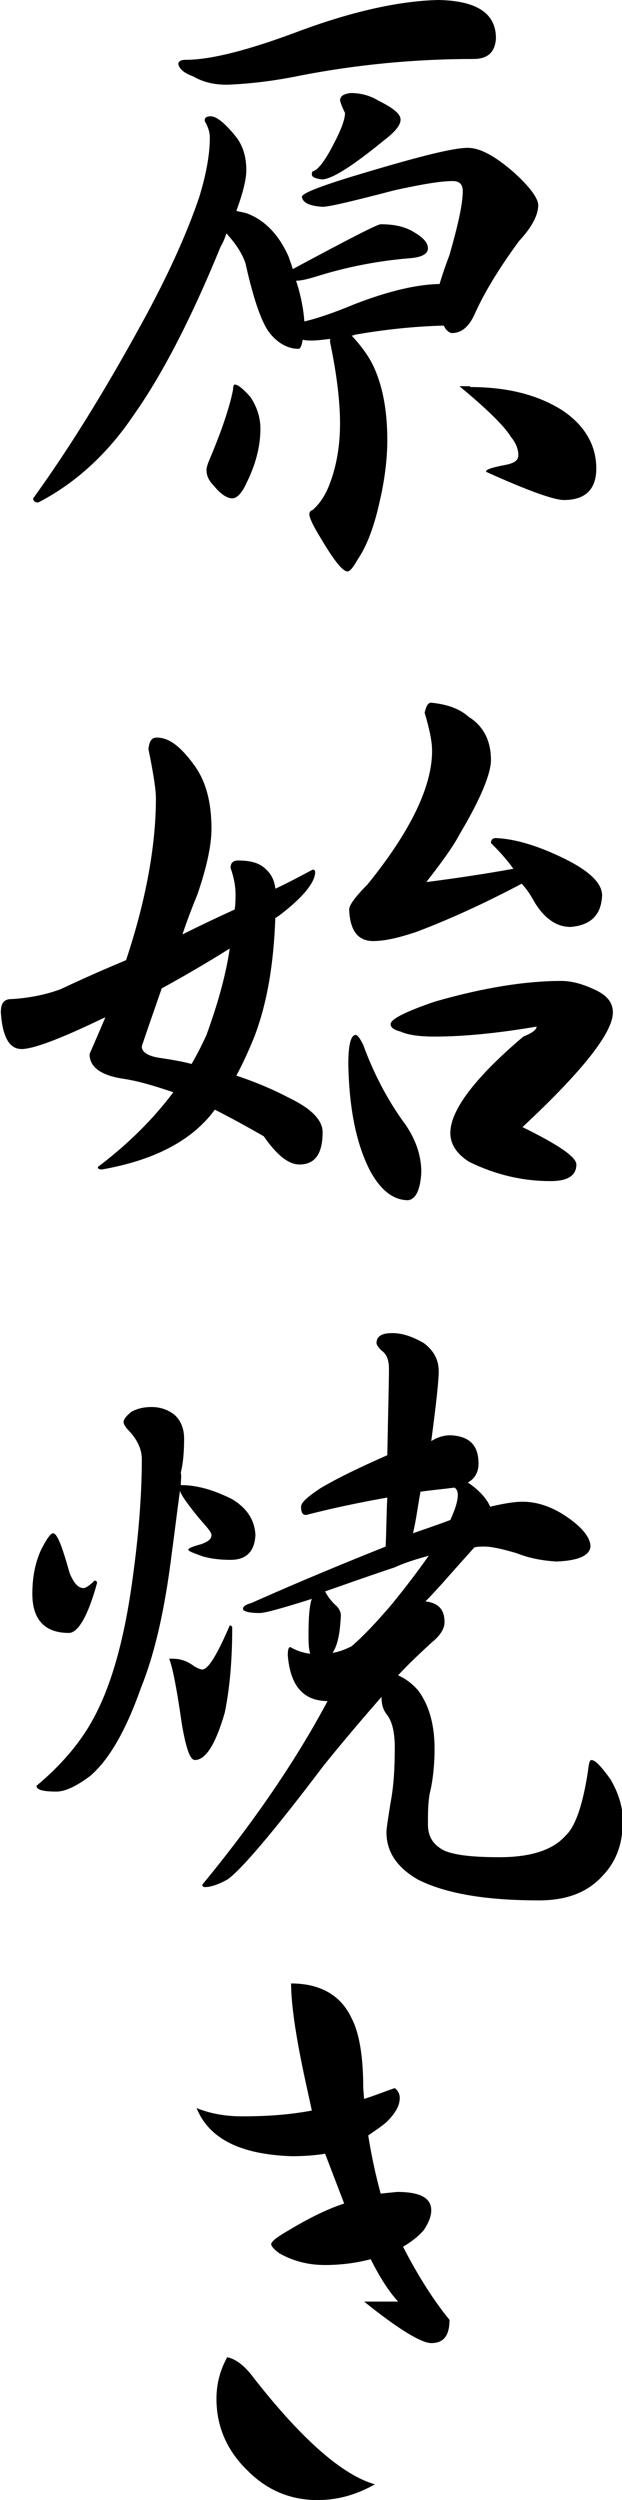
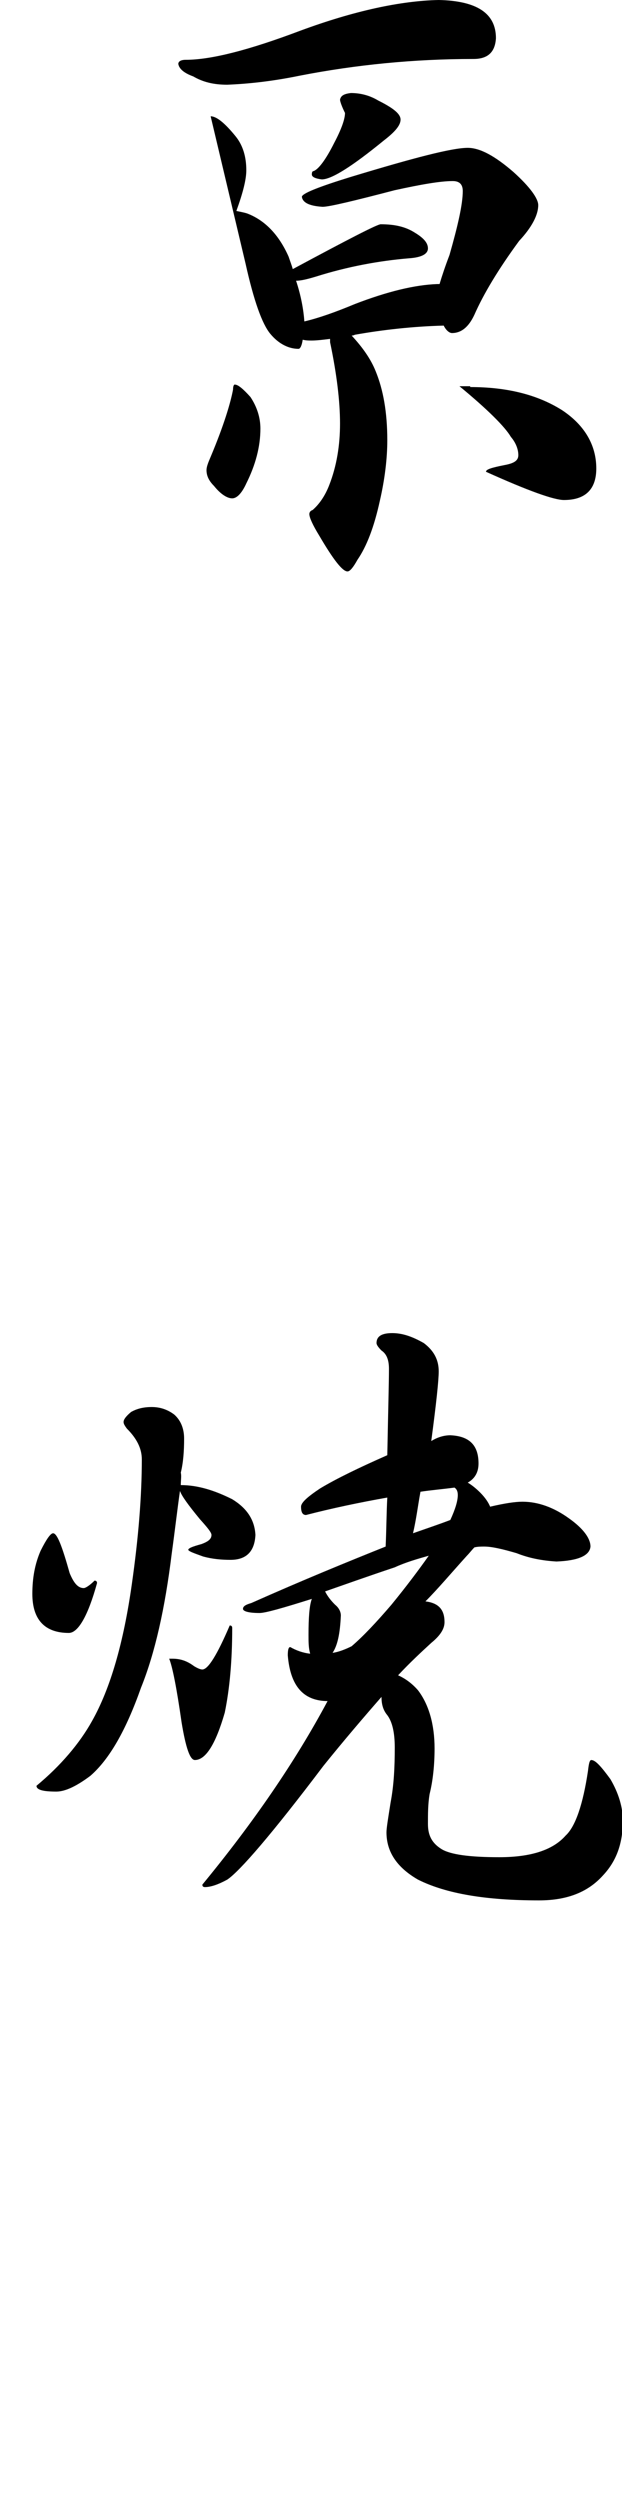
<svg xmlns="http://www.w3.org/2000/svg" enable-background="new 0 0 75 301" viewBox="0 0 75 301">
-   <path d="m25.4 14c.7 0 1.7.8 3 2.4.9 1.1 1.3 2.5 1.3 4.1 0 1.1-.4 2.7-1.2 4.9.5.1 1 .2 1.3.3 2.1.8 3.8 2.5 5 5.2.2.6.4 1.1.5 1.5 6.7-3.6 10.2-5.4 10.6-5.4 1.7 0 3 .3 4.1 1 1 .6 1.6 1.2 1.6 1.9s-.8 1.1-2.3 1.2c-3.6.3-7.4 1-11.2 2.2-1 .3-1.8.5-2.4.5.6 1.8.9 3.5 1 4.9 1.7-.4 3.7-1.1 6.1-2.1 3.9-1.5 7.2-2.3 9.9-2.4h.3c.3-1 .7-2.2 1.2-3.5 1-3.5 1.6-6.1 1.6-7.7 0-.8-.4-1.2-1.2-1.2-1.5 0-3.8.4-7 1.1-5 1.3-7.9 2-8.7 2-1.6-.1-2.4-.5-2.5-1.2 0-.4 2-1.2 5.9-2.4 7.6-2.3 12.2-3.5 14.1-3.5 1.5 0 3.3 1 5.5 2.9 2 1.8 3 3.2 3 4 0 1.2-.8 2.7-2.3 4.3-2.5 3.4-4.3 6.4-5.4 8.9-.7 1.5-1.6 2.2-2.7 2.2-.3 0-.7-.3-1-.9-3.7.1-7.3.5-10.7 1.1-.2.1-.3.1-.4.1 1.3 1.4 2.3 2.8 2.9 4.3.9 2.2 1.4 4.9 1.4 8.3 0 2.2-.3 4.7-.9 7.3-.7 3.2-1.6 5.5-2.7 7.1-.5.9-.9 1.4-1.2 1.4-.6 0-1.7-1.4-3.4-4.3-.8-1.3-1.2-2.2-1.2-2.6 0-.2.1-.4.4-.5.8-.7 1.5-1.7 2-3 .9-2.3 1.3-4.8 1.3-7.4 0-2.7-.4-6-1.2-9.8v-.4c-.8.1-1.6.2-2.2.2-.4 0-.7 0-1.1-.1-.1.7-.3 1.1-.5 1.1-1.2 0-2.4-.6-3.4-1.8s-2-4-3-8.5c-.4-1.2-1.2-2.4-2.3-3.6-.2.6-.4 1.1-.7 1.6-3.6 8.8-7.1 15.5-10.5 20.3-3.1 4.6-7 8.2-11.5 10.5-.4 0-.6-.2-.6-.5 4.2-5.8 8.5-12.7 13-20.9 3.2-5.8 5.5-10.9 7-15.3.9-2.9 1.3-5.3 1.3-7.2 0-.7-.2-1.3-.6-2-.1-.4.2-.6.7-.6zm27.5-14c4.6.1 6.9 1.6 6.9 4.6-.1 1.7-1 2.5-2.7 2.5-7.2 0-14.2.7-20.9 2-3.4.7-6.3 1-8.8 1.1-1.6 0-2.9-.3-4.1-1-1.1-.4-1.7-.9-1.8-1.5 0-.3.3-.5.9-.5 3.1 0 7.7-1.2 13.8-3.5 6.5-2.4 12.1-3.6 16.7-3.7zm-24.6 46.3c.4 0 1 .5 1.9 1.5.8 1.2 1.2 2.5 1.2 3.8 0 2.2-.6 4.4-1.7 6.6-.5 1.1-1.1 1.8-1.7 1.8s-1.4-.5-2.2-1.5c-.6-.6-.9-1.2-.9-1.9 0-.4.2-.9.5-1.6 1.6-3.8 2.4-6.5 2.7-8.1 0-.4.1-.6.2-.6zm14-35.1c1.2 0 2.3.3 3.3.9 1.8.9 2.7 1.6 2.7 2.3s-.7 1.5-2 2.5c-3.8 3.1-6.3 4.7-7.5 4.7-.8-.1-1.2-.3-1.2-.6s.1-.4.2-.4c.6-.2 1.5-1.4 2.5-3.4.9-1.7 1.3-2.9 1.3-3.6-.4-.8-.6-1.4-.6-1.6.1-.5.5-.7 1.3-.8zm14.4 35.4c4.4 0 8.1.9 11.1 2.8 2.7 1.8 4.1 4.2 4.1 7 0 2.5-1.3 3.8-3.9 3.8-1.2 0-4.3-1.1-9.4-3.4 0-.3.7-.5 2.2-.8 1.1-.2 1.7-.5 1.7-1.2s-.3-1.5-.9-2.2c-.7-1.2-2.8-3.3-6.2-6.1h1.3z" />
-   <path d="m18.9 88.8c1.5 0 2.9 1.1 4.5 3.3 1.4 1.9 2.1 4.4 2.1 7.7 0 2-.6 4.7-1.7 7.9-.7 1.7-1.3 3.3-1.8 4.8 2-1 4.1-2 6.3-3 .1-.7.1-1.3.1-1.9 0-.9-.2-2-.6-3.1 0-.6.3-.9.9-.9 1.5 0 2.6.3 3.3 1 .7.6 1.1 1.4 1.2 2.4 1.5-.7 3-1.5 4.5-2.3.2 0 .3.1.3.3 0 1.2-1.4 3-4.3 5.2-.3.2-.4.3-.5.3-.2 5.6-1 10.4-2.6 14.5-.7 1.7-1.4 3.2-2.1 4.5 2.4.8 4.5 1.7 6.4 2.7 2.7 1.3 4 2.7 4 4.1 0 2.6-.9 3.9-2.8 3.9-1.3 0-2.7-1.1-4.3-3.4-2.1-1.2-4.1-2.3-5.9-3.2-.8 1.1-1.7 2-2.7 2.8-2.8 2.2-6.4 3.6-10.9 4.4-.4 0-.5-.1-.5-.3 3.7-2.8 6.7-5.8 9.1-9-2.1-.7-4-1.3-5.9-1.6-2.8-.4-4.2-1.4-4.2-3 .7-1.6 1.3-3 1.9-4.4-.3.1-.5.2-.7.3-4.8 2.3-8 3.5-9.4 3.5-1.5 0-2.3-1.5-2.5-4.4 0-1 .3-1.5 1-1.6 2.2-.1 4.3-.5 6.2-1.2 1.7-.8 4.3-2 7.9-3.5 2.4-7.2 3.6-13.8 3.6-19.5 0-1-.3-3-.9-5.9.1-1 .4-1.4 1-1.4zm8.8 25.4c-2.4 1.5-5.1 3.1-8.2 4.8-1.6 4.6-2.4 6.9-2.4 7 0 .7.8 1.2 2.4 1.4 1.3.2 2.5.4 3.6.7.7-1.2 1.3-2.4 1.8-3.5 1.3-3.6 2.3-7 2.8-10.4zm15.2 10.4c.2 0 .5.4.9 1.2 1.2 3.3 2.8 6.4 4.8 9.2 1.5 2 2.2 4.1 2.2 6.1-.1 2.2-.7 3.3-1.6 3.4-1.7 0-3.2-1.1-4.5-3.4-1.7-3.2-2.6-7.5-2.7-13 0-2.3.3-3.5.9-3.5zm9.1-40c1.9.2 3.4.7 4.5 1.7 1.8 1.1 2.7 2.9 2.7 5.2 0 1.6-1.2 4.6-3.7 8.8-.9 1.7-2.3 3.6-4.1 5.9 3.1-.4 6.6-.9 10.5-1.6-1-1.4-2-2.4-2.7-3.1 0-.4.2-.6.6-.6 2.3.1 5 .9 8.1 2.4s4.7 3 4.7 4.5c-.1 2.4-1.4 3.6-3.8 3.8-1.7 0-3.1-1-4.3-2.9-.5-.9-1-1.7-1.6-2.3-4 2.1-8.2 4.1-12.7 5.8-2.1.7-3.8 1.1-5.2 1.1-1.8 0-2.8-1.2-2.9-3.8 0-.5.7-1.5 2.2-3 5.2-6.4 7.8-11.8 7.8-16.1 0-1.1-.3-2.6-.9-4.6.2-.8.4-1.2.8-1.2zm15.7 33.5c1.1 0 2.4.3 3.9 1 1.6.7 2.3 1.6 2.3 2.8 0 2.4-3.6 7-10.9 13.8 4.3 2.1 6.5 3.6 6.5 4.5 0 1.3-1 2-3.1 2-3.5 0-6.7-.8-9.8-2.3-1.6-1-2.3-2.2-2.3-3.5 0-2.7 2.9-6.6 8.8-11.6 1-.4 1.6-.8 1.6-1.2-4.7.8-8.8 1.2-12.3 1.2-1.9 0-3.2-.2-4.1-.6-.8-.2-1.2-.5-1.2-.9 0-.6 1.8-1.5 5.3-2.7 5.9-1.7 11-2.5 15.3-2.5z" />
+   <path d="m25.4 14c.7 0 1.7.8 3 2.4.9 1.1 1.3 2.5 1.3 4.1 0 1.1-.4 2.7-1.2 4.9.5.1 1 .2 1.3.3 2.1.8 3.8 2.5 5 5.2.2.6.4 1.1.5 1.5 6.7-3.6 10.2-5.4 10.6-5.4 1.7 0 3 .3 4.1 1 1 .6 1.6 1.2 1.6 1.9s-.8 1.1-2.3 1.2c-3.6.3-7.4 1-11.2 2.2-1 .3-1.8.5-2.4.5.6 1.8.9 3.5 1 4.9 1.7-.4 3.7-1.1 6.1-2.1 3.9-1.5 7.2-2.3 9.9-2.4h.3c.3-1 .7-2.2 1.2-3.5 1-3.5 1.6-6.1 1.6-7.7 0-.8-.4-1.2-1.2-1.2-1.5 0-3.8.4-7 1.1-5 1.3-7.9 2-8.7 2-1.6-.1-2.4-.5-2.5-1.2 0-.4 2-1.2 5.9-2.4 7.6-2.3 12.2-3.5 14.1-3.5 1.5 0 3.3 1 5.5 2.9 2 1.8 3 3.2 3 4 0 1.2-.8 2.7-2.3 4.3-2.5 3.4-4.3 6.4-5.4 8.9-.7 1.5-1.6 2.2-2.7 2.2-.3 0-.7-.3-1-.9-3.7.1-7.3.5-10.7 1.1-.2.1-.3.1-.4.1 1.3 1.4 2.3 2.8 2.9 4.3.9 2.2 1.4 4.9 1.4 8.3 0 2.2-.3 4.7-.9 7.3-.7 3.2-1.6 5.5-2.7 7.1-.5.9-.9 1.4-1.2 1.4-.6 0-1.7-1.4-3.4-4.3-.8-1.3-1.2-2.2-1.2-2.6 0-.2.1-.4.4-.5.8-.7 1.5-1.7 2-3 .9-2.3 1.3-4.8 1.3-7.4 0-2.7-.4-6-1.2-9.8v-.4c-.8.1-1.6.2-2.2.2-.4 0-.7 0-1.1-.1-.1.7-.3 1.1-.5 1.1-1.2 0-2.4-.6-3.4-1.8s-2-4-3-8.5zm27.5-14c4.6.1 6.9 1.6 6.9 4.6-.1 1.7-1 2.5-2.7 2.5-7.2 0-14.2.7-20.9 2-3.4.7-6.3 1-8.8 1.1-1.6 0-2.9-.3-4.1-1-1.1-.4-1.7-.9-1.8-1.5 0-.3.3-.5.9-.5 3.1 0 7.7-1.2 13.8-3.5 6.5-2.4 12.1-3.6 16.7-3.7zm-24.6 46.3c.4 0 1 .5 1.9 1.5.8 1.2 1.2 2.5 1.2 3.8 0 2.2-.6 4.4-1.7 6.6-.5 1.1-1.1 1.8-1.7 1.8s-1.4-.5-2.2-1.5c-.6-.6-.9-1.2-.9-1.9 0-.4.2-.9.5-1.6 1.6-3.8 2.4-6.5 2.7-8.1 0-.4.1-.6.2-.6zm14-35.1c1.2 0 2.3.3 3.3.9 1.8.9 2.7 1.6 2.7 2.3s-.7 1.5-2 2.5c-3.8 3.1-6.3 4.7-7.5 4.7-.8-.1-1.2-.3-1.2-.6s.1-.4.2-.4c.6-.2 1.5-1.4 2.5-3.4.9-1.7 1.3-2.9 1.3-3.6-.4-.8-.6-1.4-.6-1.6.1-.5.5-.7 1.3-.8zm14.4 35.4c4.4 0 8.1.9 11.1 2.8 2.7 1.8 4.1 4.2 4.1 7 0 2.5-1.3 3.8-3.9 3.8-1.2 0-4.3-1.1-9.4-3.4 0-.3.7-.5 2.2-.8 1.1-.2 1.7-.5 1.7-1.2s-.3-1.5-.9-2.2c-.7-1.2-2.8-3.3-6.2-6.1h1.3z" />
  <path d="m6.4 184.6c.5 0 1.1 1.6 2 4.8.5 1.2 1 1.8 1.7 1.8.2 0 .7-.3 1.3-.9.2 0 .3.1.3.3-1.1 4-2.3 6-3.4 6-2.9 0-4.4-1.6-4.4-4.7 0-1.9.3-3.6 1-5.2.7-1.4 1.2-2.1 1.5-2.1zm15.4-5.8c2 0 4 .6 6.2 1.7 1.8 1.1 2.7 2.5 2.8 4.3-.1 2-1.1 3-3 3-1.1 0-2.2-.1-3.3-.4-1.1-.4-1.7-.6-1.8-.8 0-.2.5-.4 1.6-.7.8-.3 1.2-.6 1.2-1.1 0-.3-.5-.9-1.4-1.9-1.4-1.7-2.2-2.8-2.4-3.4-.3 2.1-.6 4.7-1 7.6-.8 6.5-2 11.9-3.7 16.1-1.8 5.1-3.8 8.6-6.1 10.6-1.6 1.2-3 1.9-4.1 1.9-1.6 0-2.4-.2-2.4-.7 2.9-2.4 5.2-5.1 6.7-7.8 2.2-3.9 3.8-9.4 4.8-16.5.8-5.6 1.2-10.6 1.2-15 0-1.3-.6-2.5-1.8-3.7-.3-.4-.4-.6-.4-.8 0-.3.3-.7.9-1.2.7-.4 1.5-.6 2.5-.6s1.9.3 2.7.9c.8.7 1.2 1.7 1.2 2.9 0 1.5-.1 2.9-.4 4.1.1.4-0 .9-0 1.5zm-1 20.9c1 0 1.8.3 2.6.9.5.3.8.4 1 .4.7 0 1.8-1.8 3.3-5.3.2 0 .3.1.3.3 0 3.9-.3 7.3-.9 10.2-1.1 3.8-2.3 5.7-3.6 5.7-.6 0-1.1-1.5-1.6-4.5-.6-4.2-1.1-6.7-1.5-7.7zm33.5-26.9c2.3.1 3.4 1.2 3.4 3.4 0 1-.4 1.8-1.3 2.3.5.3 1 .7 1.5 1.2.6.6 1 1.2 1.2 1.7 1.7-.4 3-.6 3.9-.6 1.9 0 3.8.7 5.6 2 1.7 1.2 2.6 2.4 2.6 3.4-.1 1.1-1.5 1.7-4.1 1.8-1.7-.1-3.3-.4-4.8-1-1.7-.5-3-.8-3.9-.8-.4 0-.8 0-1.2.1-.3.3-.6.7-.9 1-1.9 2.1-3.5 4-5 5.5 1.6.2 2.3 1 2.3 2.5 0 .8-.5 1.6-1.6 2.5-1.2 1.1-2.6 2.4-4 3.9.9.4 1.7 1 2.4 1.8 1.3 1.7 2 4.1 2 7 0 2-.2 3.9-.6 5.5-.2 1.2-.2 2.4-.2 3.6 0 1.4.5 2.3 1.6 3s3.5 1 7 1c3.9 0 6.5-.9 8-2.6 1.2-1.1 2.1-3.8 2.7-7.8.1-.9.2-1.3.4-1.3.5 0 1.2.8 2.3 2.3 1 1.7 1.5 3.4 1.5 5 0 2.8-.8 4.9-2.4 6.6-1.8 2-4.3 3-7.7 3-6.4 0-11.2-.8-14.6-2.5-2.6-1.5-3.8-3.4-3.8-5.7 0-.5.2-1.7.5-3.6.4-2.1.5-4.3.5-6.6 0-1.8-.3-3.1-.9-3.9-.5-.6-.7-1.3-.7-2.2-2.1 2.4-4.5 5.2-7 8.3-6.2 8.2-10.1 12.7-11.6 13.7-1.1.6-2 .9-2.7.9-.2 0-.3-.1-.3-.3 6.1-7.4 11.2-14.8 15.1-22.1h-.2c-2.8-.1-4.3-1.9-4.6-5.5 0-.7.1-1 .3-1 .7.4 1.5.7 2.4.8-.2-.7-.2-1.4-.2-2.3 0-2 .1-3.5.4-4.3-3.5 1.1-5.6 1.7-6.3 1.7-1.3 0-2-.2-2-.5s.3-.5 1-.7c6.3-2.8 11.7-5 16.2-6.8.1-2.2.1-4.1.2-5.9-3.4.6-6.7 1.3-9.8 2.1-.4 0-.6-.3-.6-1 0-.5.8-1.2 2.3-2.2 2-1.2 4.7-2.5 8.1-4 .1-5.3.2-8.7.2-10.4 0-1.1-.3-1.8-.9-2.2-.4-.4-.6-.7-.6-.9 0-.8.6-1.2 1.9-1.2 1.2 0 2.4.4 3.8 1.2 1.2.9 1.8 2 1.8 3.4 0 1.1-.3 3.9-.9 8.4.8-.5 1.6-.7 2.3-.7zm-14.2 26.2c.7-.1 1.5-.4 2.3-.8 1.4-1.2 3-2.9 4.8-5 1.8-2.2 3.3-4.2 4.5-5.9-1.4.4-2.8.8-4.1 1.4-3.3 1.1-6.1 2.1-8.4 2.9.3.6.7 1.1 1.2 1.6.5.4.7.9.7 1.3-.1 2.2-.4 3.6-1 4.5zm14.2-16c.6-1.3.9-2.3.9-3 0-.4-.1-.7-.4-.9-1.5.2-2.8.3-4.1.5-.3 1.6-.5 3.3-.9 5 1.7-.6 3.2-1.1 4.5-1.6z" />
-   <path d="m23.7 253.8c1.7.7 3.6 1 5.5 1 3 0 5.8-.2 8.4-.7l-.5-2.3c-1.3-5.8-2-10.2-2-13 3.5 0 6 1.4 7.3 4.2.9 1.7 1.4 4.5 1.4 8.4l.1 1.3c1.3-.4 2.5-.9 3.7-1.3.4.3.6.7.6 1.2 0 .9-.5 1.8-1.6 2.9-.7.6-1.5 1.1-2.2 1.6.4 2.5.9 4.8 1.5 7l2-.2c2.7 0 4.1.7 4.1 2.2 0 .7-.3 1.5-.9 2.4-.7.8-1.5 1.4-2.5 2 1.9 3.7 3.8 6.6 5.6 8.8 0 1.9-.7 2.8-2.2 2.8-1.2 0-4-1.7-8.1-5h4.1c-1.1-1.2-2.2-2.9-3.3-5.1-1.9.5-3.8.7-5.5.7-2.1 0-3.9-.5-5.5-1.4-.7-.5-1-.9-1-1.1 0-.3.6-.8 1.8-1.5 2.5-1.5 4.8-2.7 7-3.4l-2.3-6c-1.2.2-2.6.3-4 .3-6.2-.2-10-2.1-11.5-5.8zm3.7 30c1 .2 2.1 1 3.2 2.5 5.8 7.4 10.7 11.7 14.6 12.8-2.1 1.2-4.4 1.9-6.9 1.9-3.3 0-6.1-1.2-8.4-3.5-2.5-2.4-3.8-5.3-3.8-8.7 0-1.7.4-3.4 1.3-5z" />
</svg>